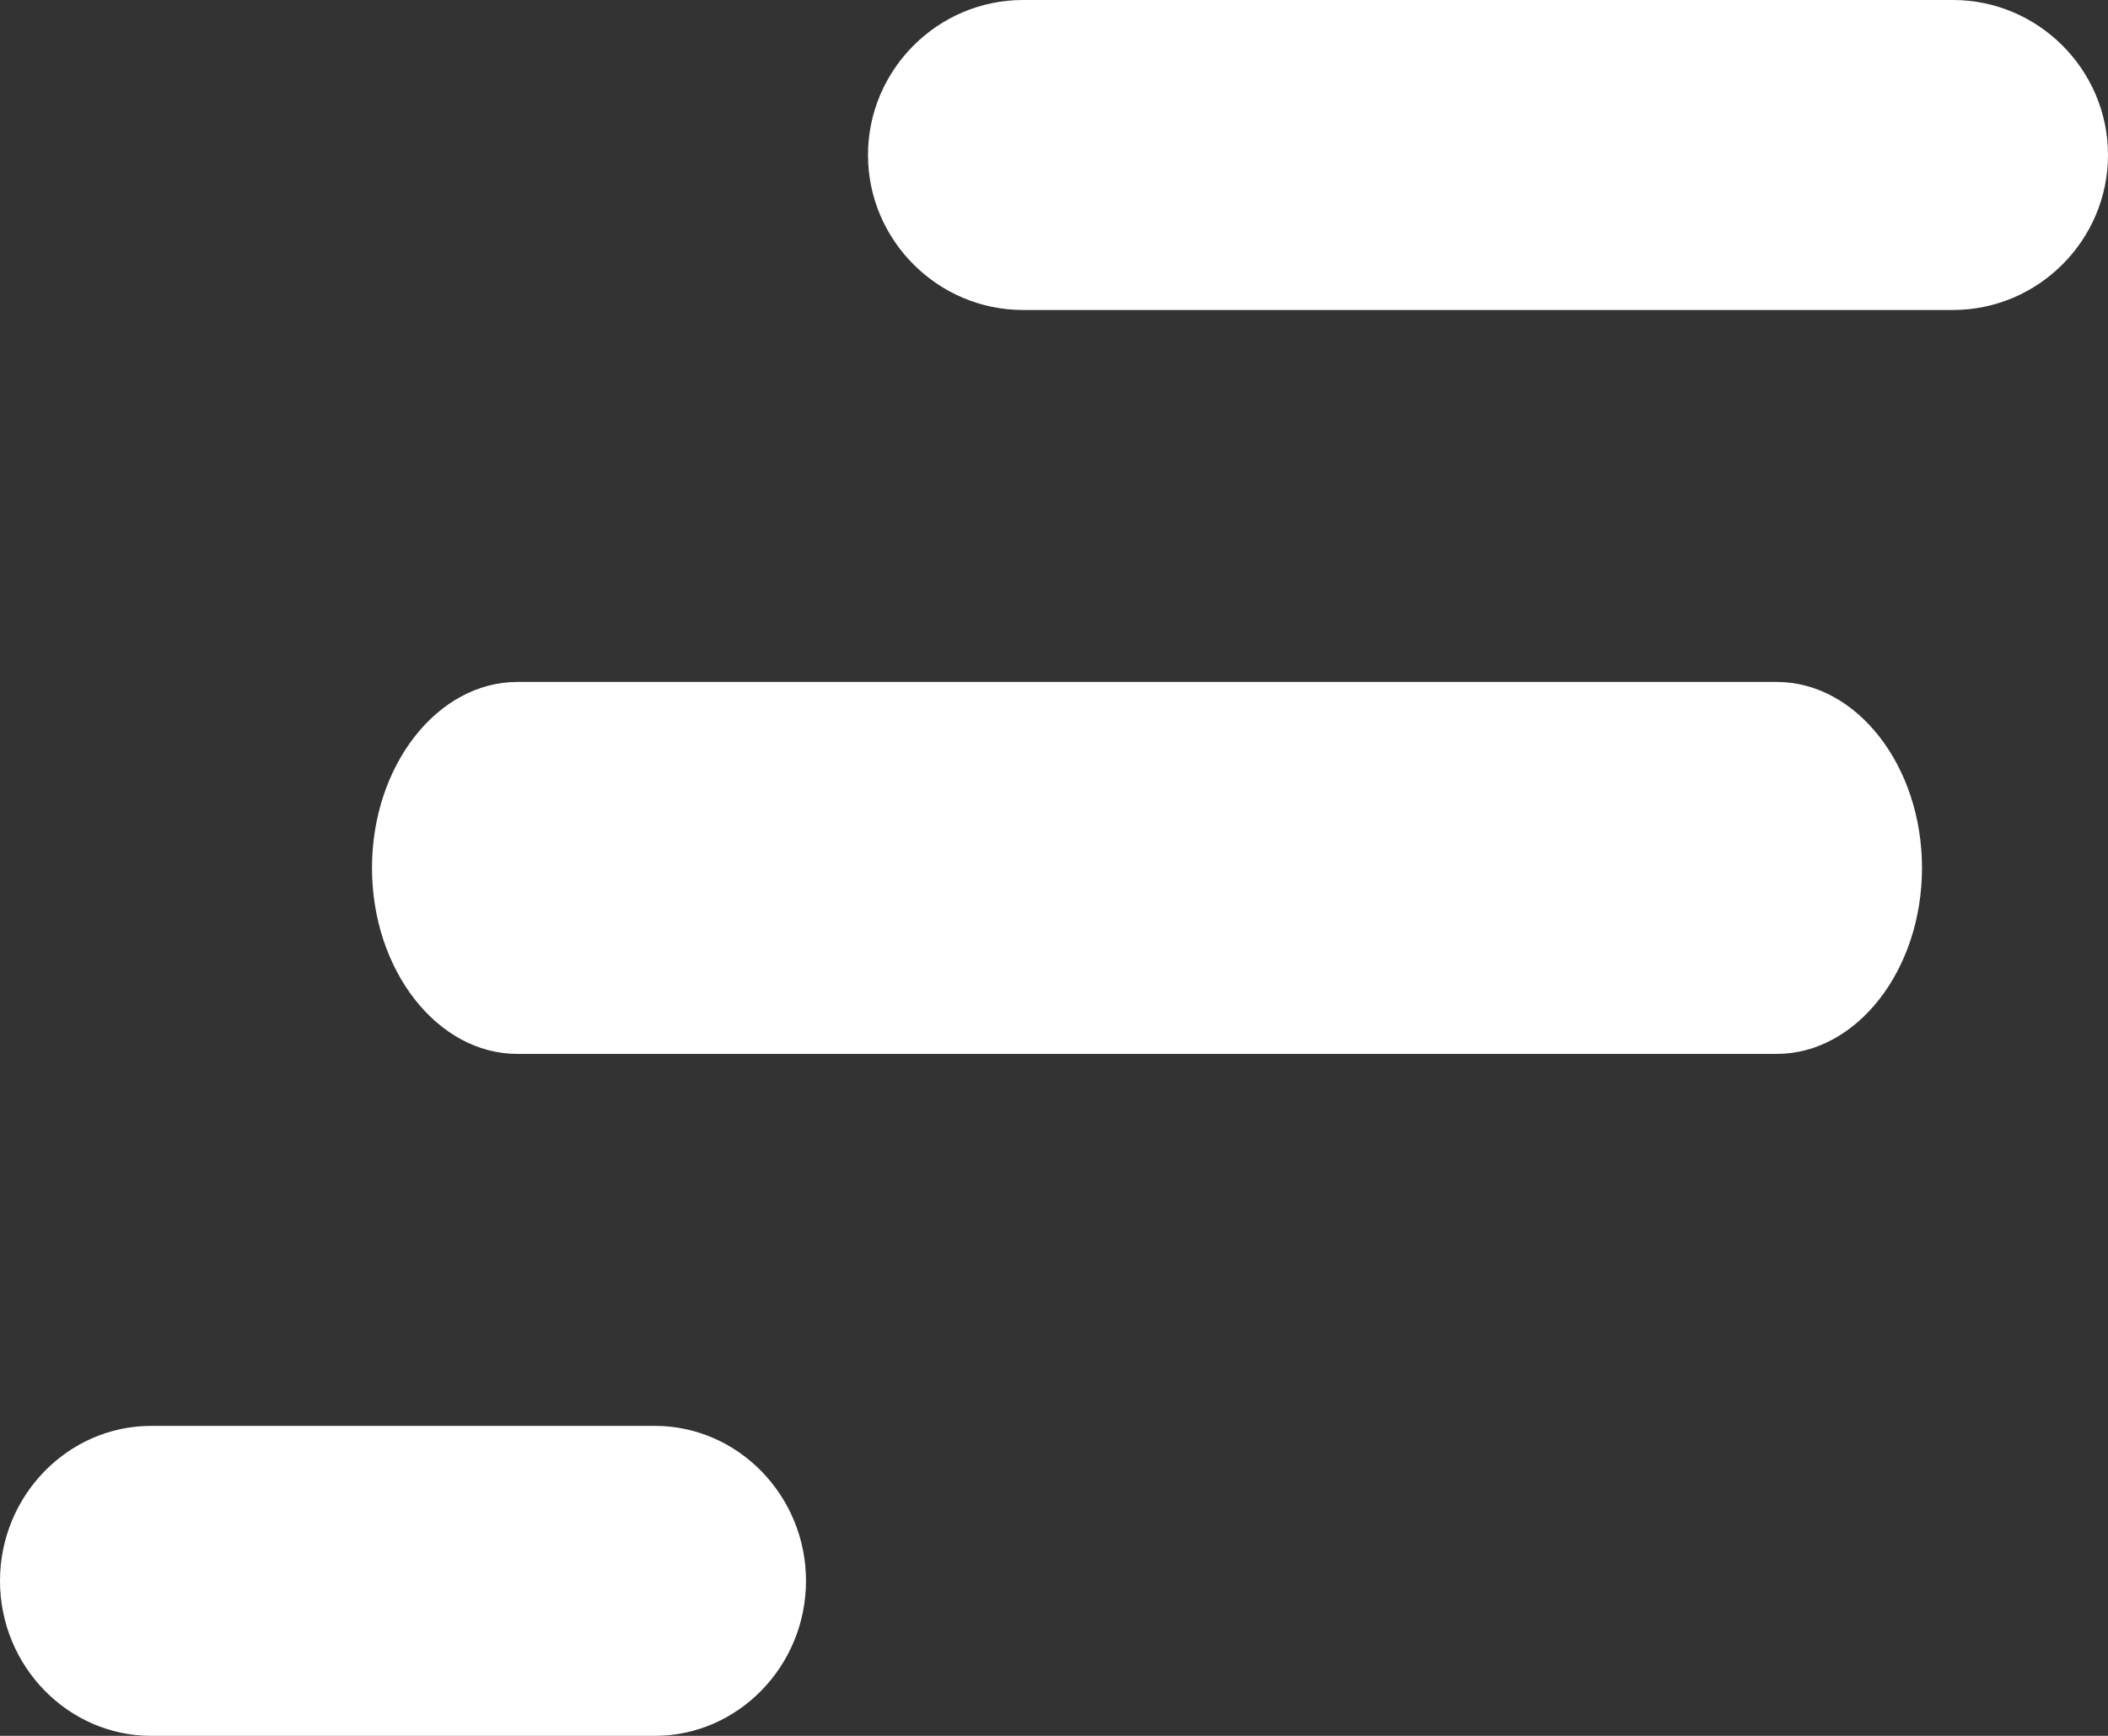
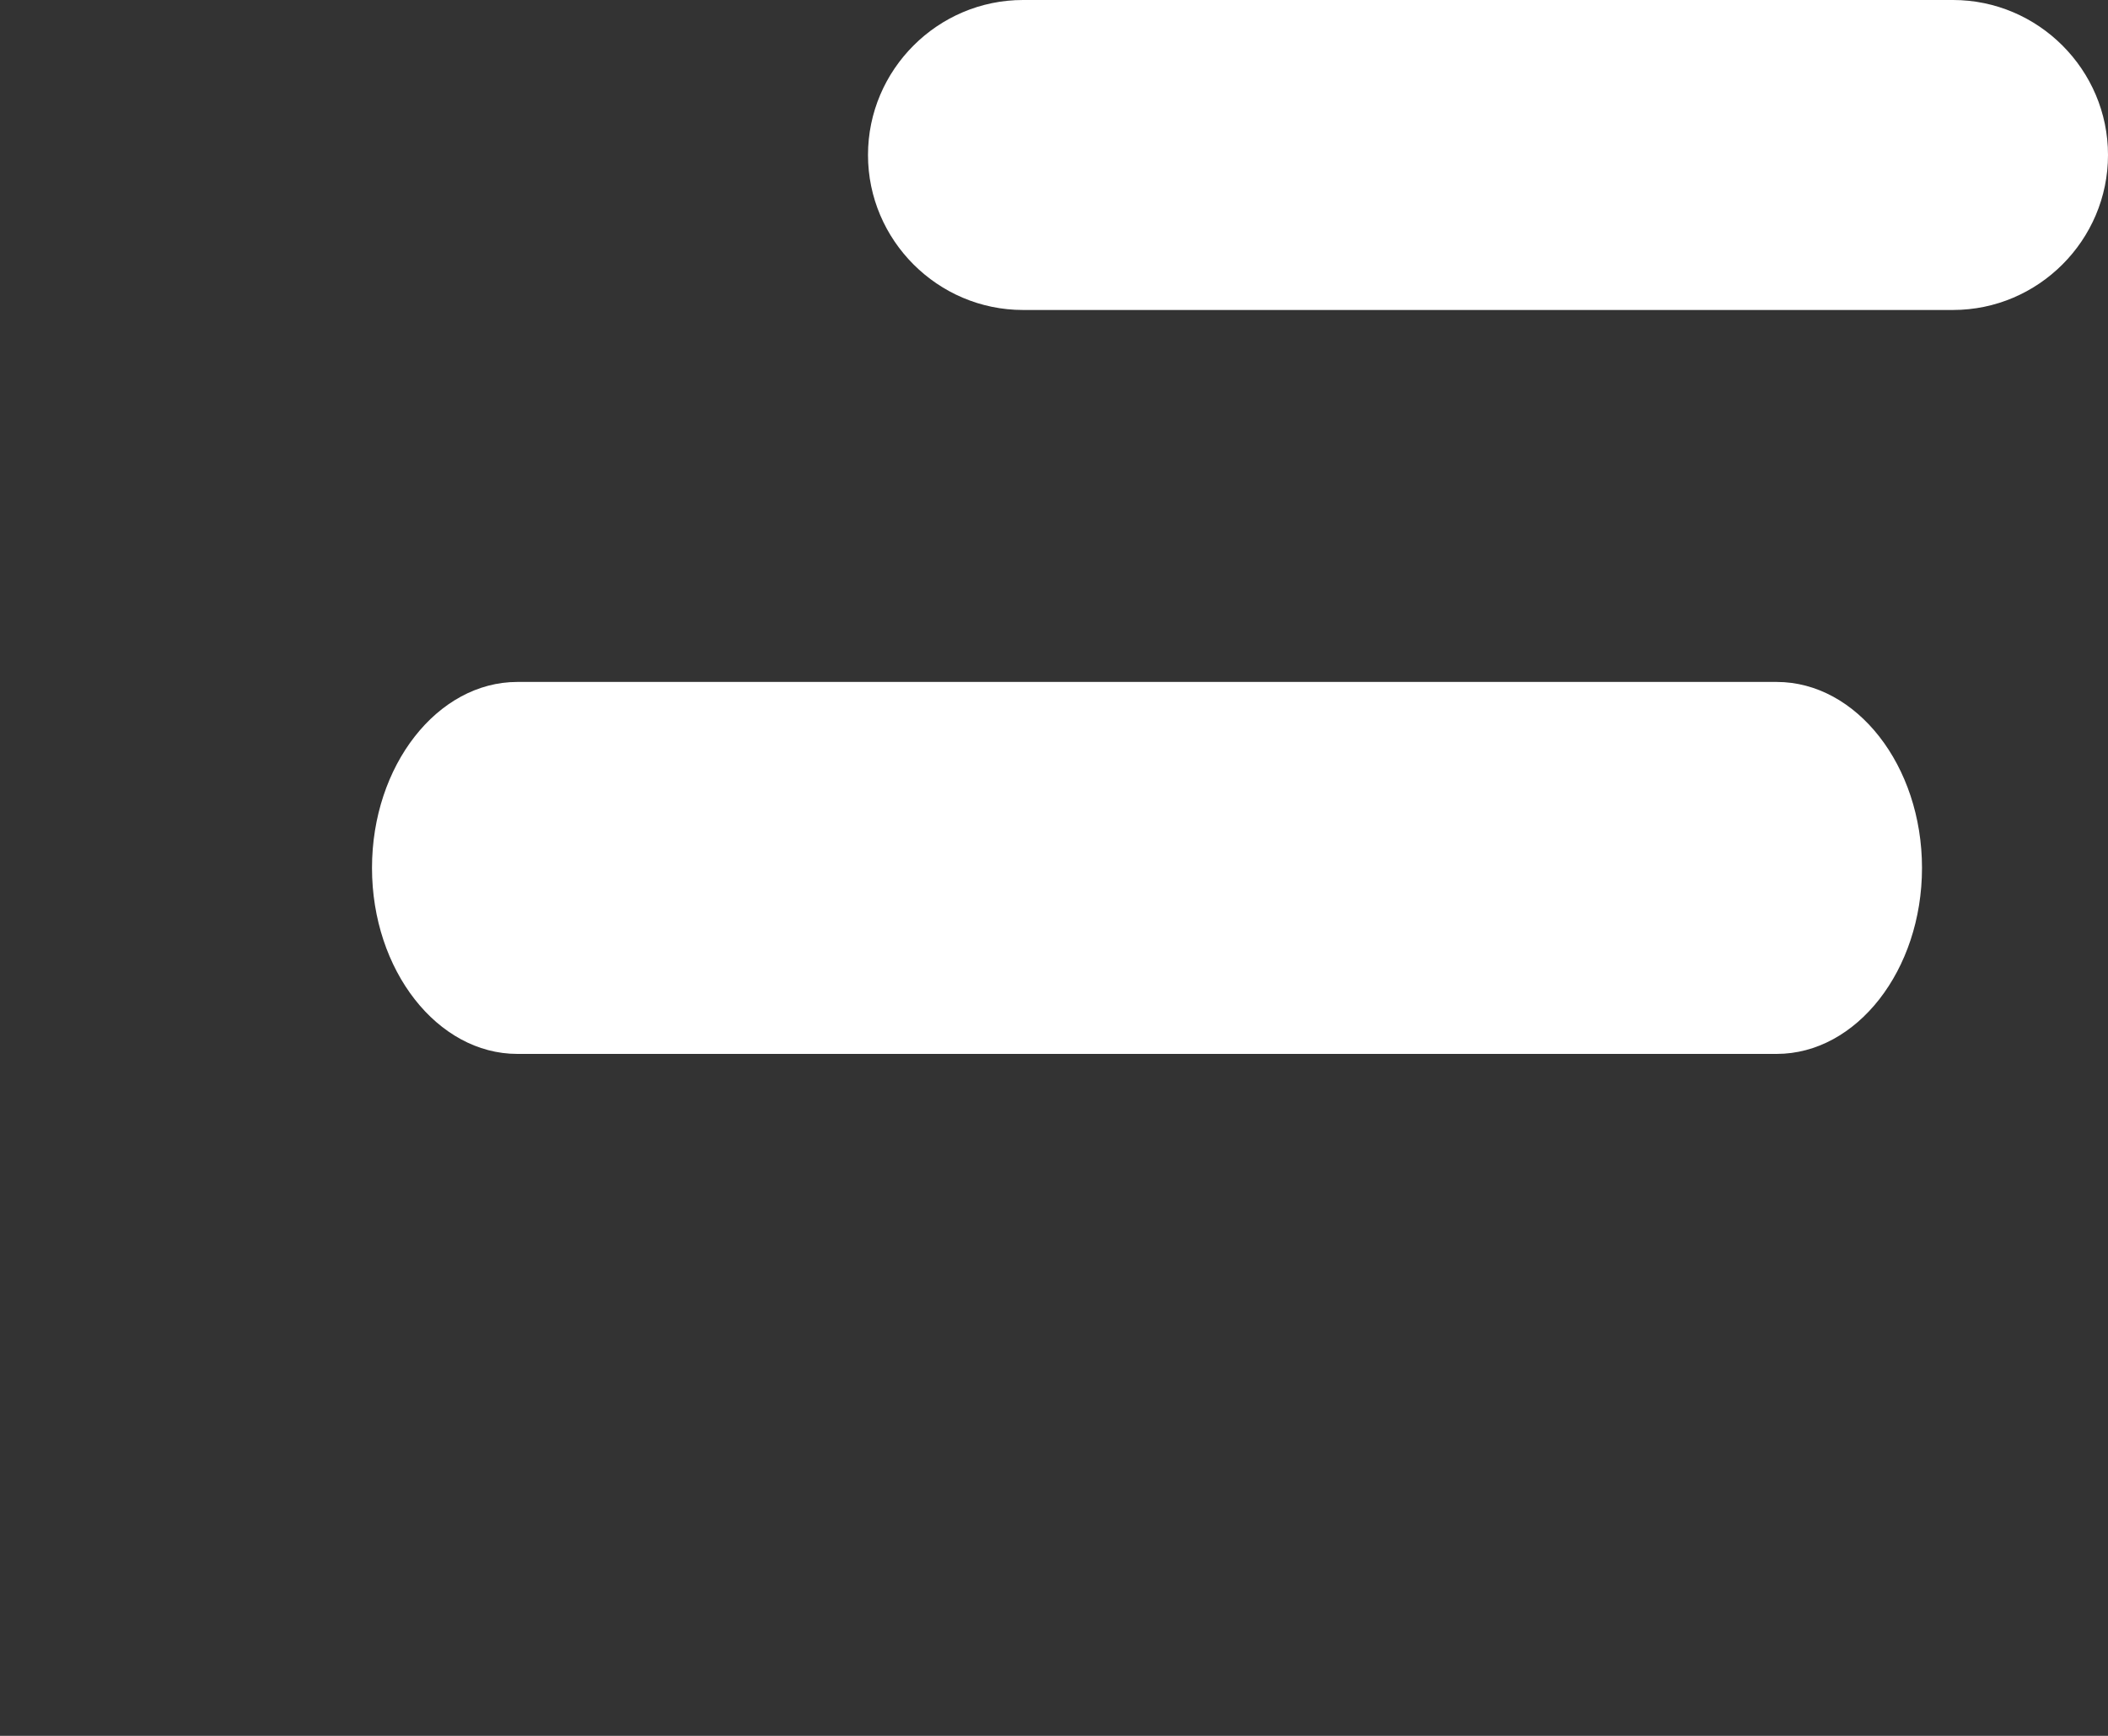
<svg xmlns="http://www.w3.org/2000/svg" width="34" height="28" viewBox="0 0 34 28" fill="none">
  <rect x="0" y="0" width="34" height="28" fill="#333333" stroke="none" />
  <path d="M6 14C6 15.65 7.055 17 8.344 17H28.656C29.945 17 31 15.65 31 14C31 12.35 29.945 11 28.656 11H8.344C7.055 11 6 12.35 6 14Z" fill="white" />
-   <path d="M0 25.5C0 26.875 1.097 28 2.438 28H10.562C11.903 28 13 26.875 13 25.5C13 24.125 11.903 23 10.562 23H2.438C1.097 23 0 24.125 0 25.5Z" fill="white" />
  <path d="M31.5 0H16.5C15.125 0 14 1.125 14 2.5C14 3.875 15.125 5 16.5 5H31.5C32.875 5 34 3.875 34 2.5C34 1.125 32.875 0 31.5 0Z" fill="white" />
</svg>